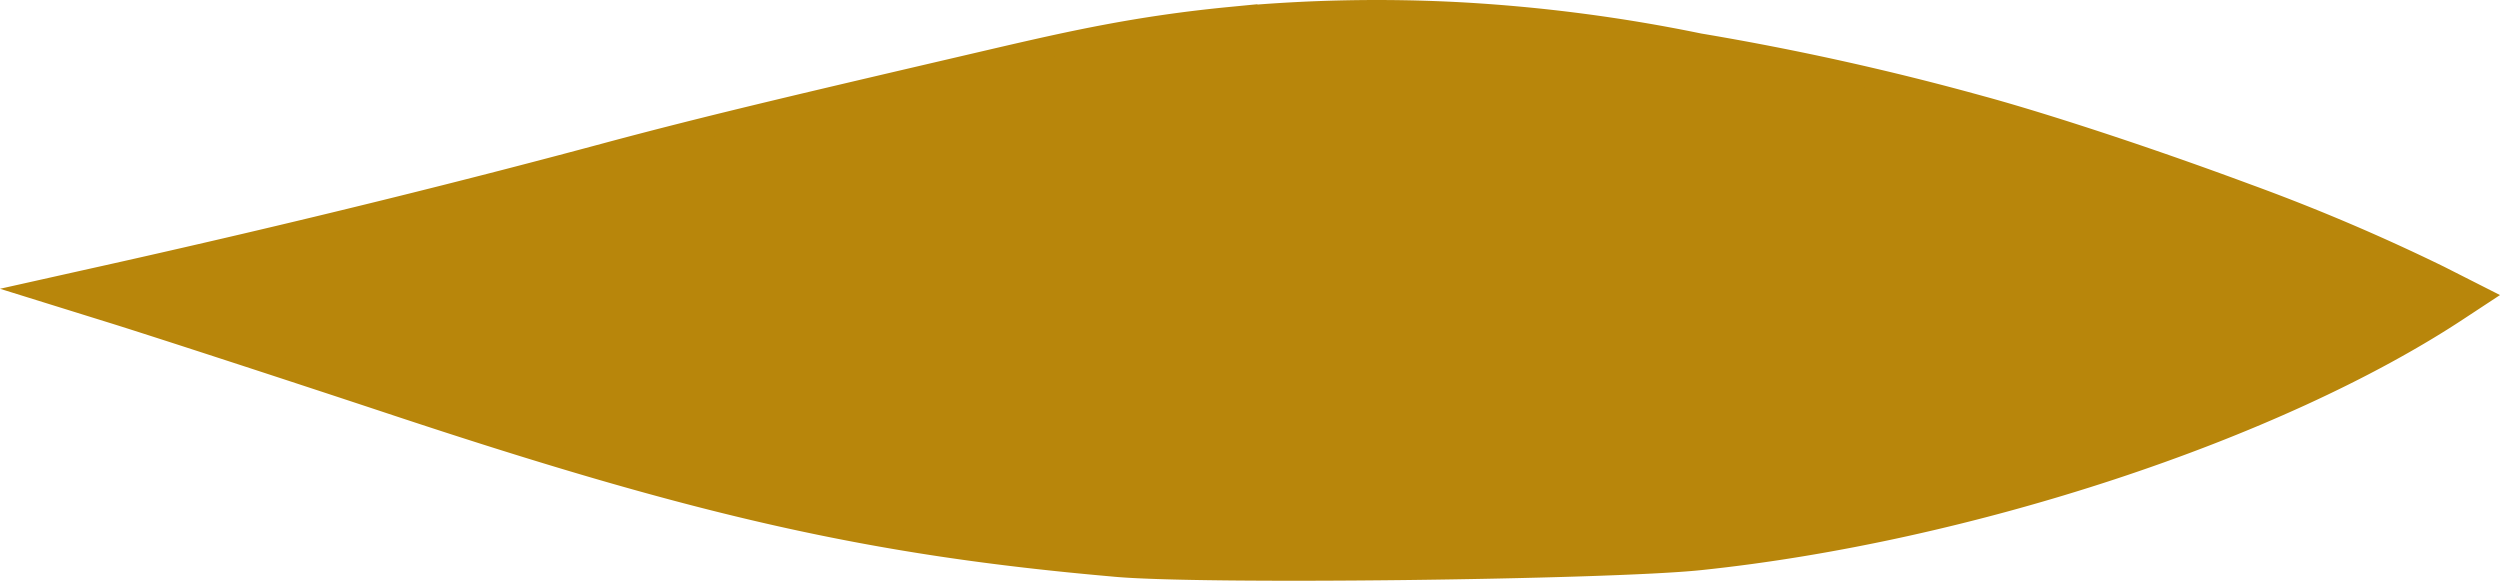
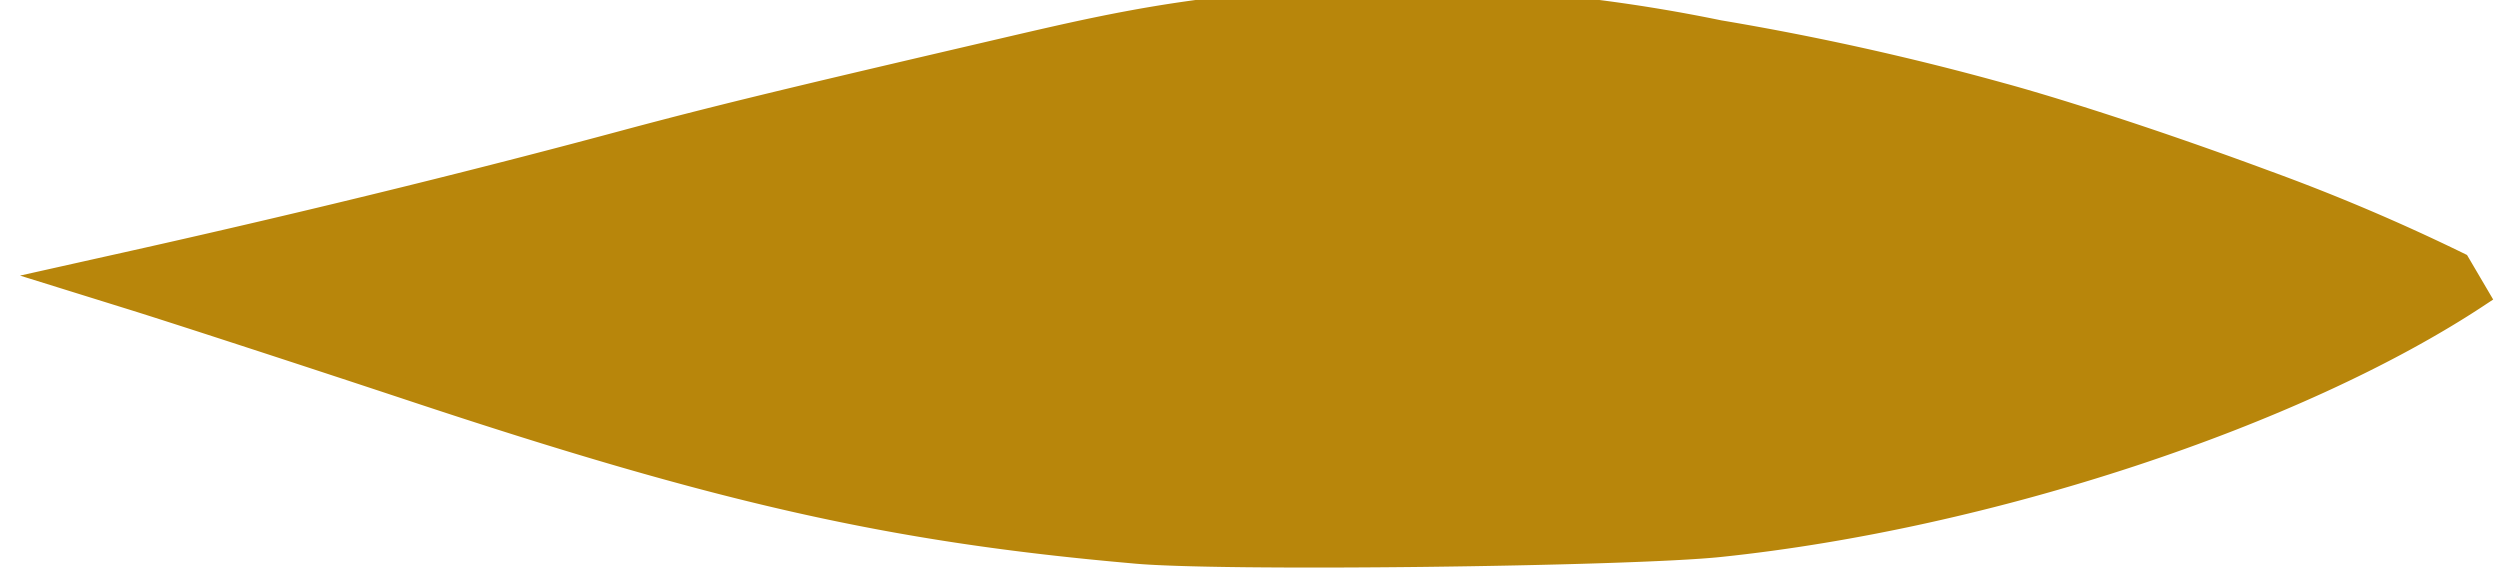
<svg xmlns="http://www.w3.org/2000/svg" viewBox="0 0 474.53 110.23">
  <defs>
    <style>.cls-1{fill:#b8860b;stroke:#b8860b;stroke-miterlimit:10;stroke-width:4px;}</style>
  </defs>
  <title>eyelid</title>
  <g id="Calque_2" data-name="Calque 2">
    <g id="Calque_1-2" data-name="Calque 1">
      <g id="eye_close2">
-         <path class="cls-1" d="M470.55,56.23l-3.8,2.5c-34.6,22.9-93.3,42.2-144.1,47.5-17.1,1.8-95.8,2.8-111.5,1.2-45.5-4-78-11.3-135.9-30.5-22.3-7.4-46.6-15.3-54-17.6l-13.5-4.2,8.5-1.9c42.4-9.4,75.8-17.9,98.8-24.1,20.1-5.4,38.2-9.6,74.2-18,13.8-3.2,26.6-6.1,44.1-7.8a295.71,295.71,0,0,1,43.9-.9,309.65,309.65,0,0,1,45.3,5.9,527.25,527.25,0,0,1,53.6,11.9c7.4,2,26.2,7.7,50.2,16.6a378.52,378.52,0,0,1,36.7,15.6Z" />
+         <path class="cls-1" d="M470.55,56.23c-34.6,22.9-93.3,42.2-144.1,47.5-17.1,1.8-95.8,2.8-111.5,1.2-45.5-4-78-11.3-135.9-30.5-22.3-7.4-46.6-15.3-54-17.6l-13.5-4.2,8.5-1.9c42.4-9.4,75.8-17.9,98.8-24.1,20.1-5.4,38.2-9.6,74.2-18,13.8-3.2,26.6-6.1,44.1-7.8a295.71,295.71,0,0,1,43.9-.9,309.65,309.65,0,0,1,45.3,5.9,527.25,527.25,0,0,1,53.6,11.9c7.4,2,26.2,7.7,50.2,16.6a378.52,378.52,0,0,1,36.7,15.6Z" />
      </g>
    </g>
  </g>
</svg>